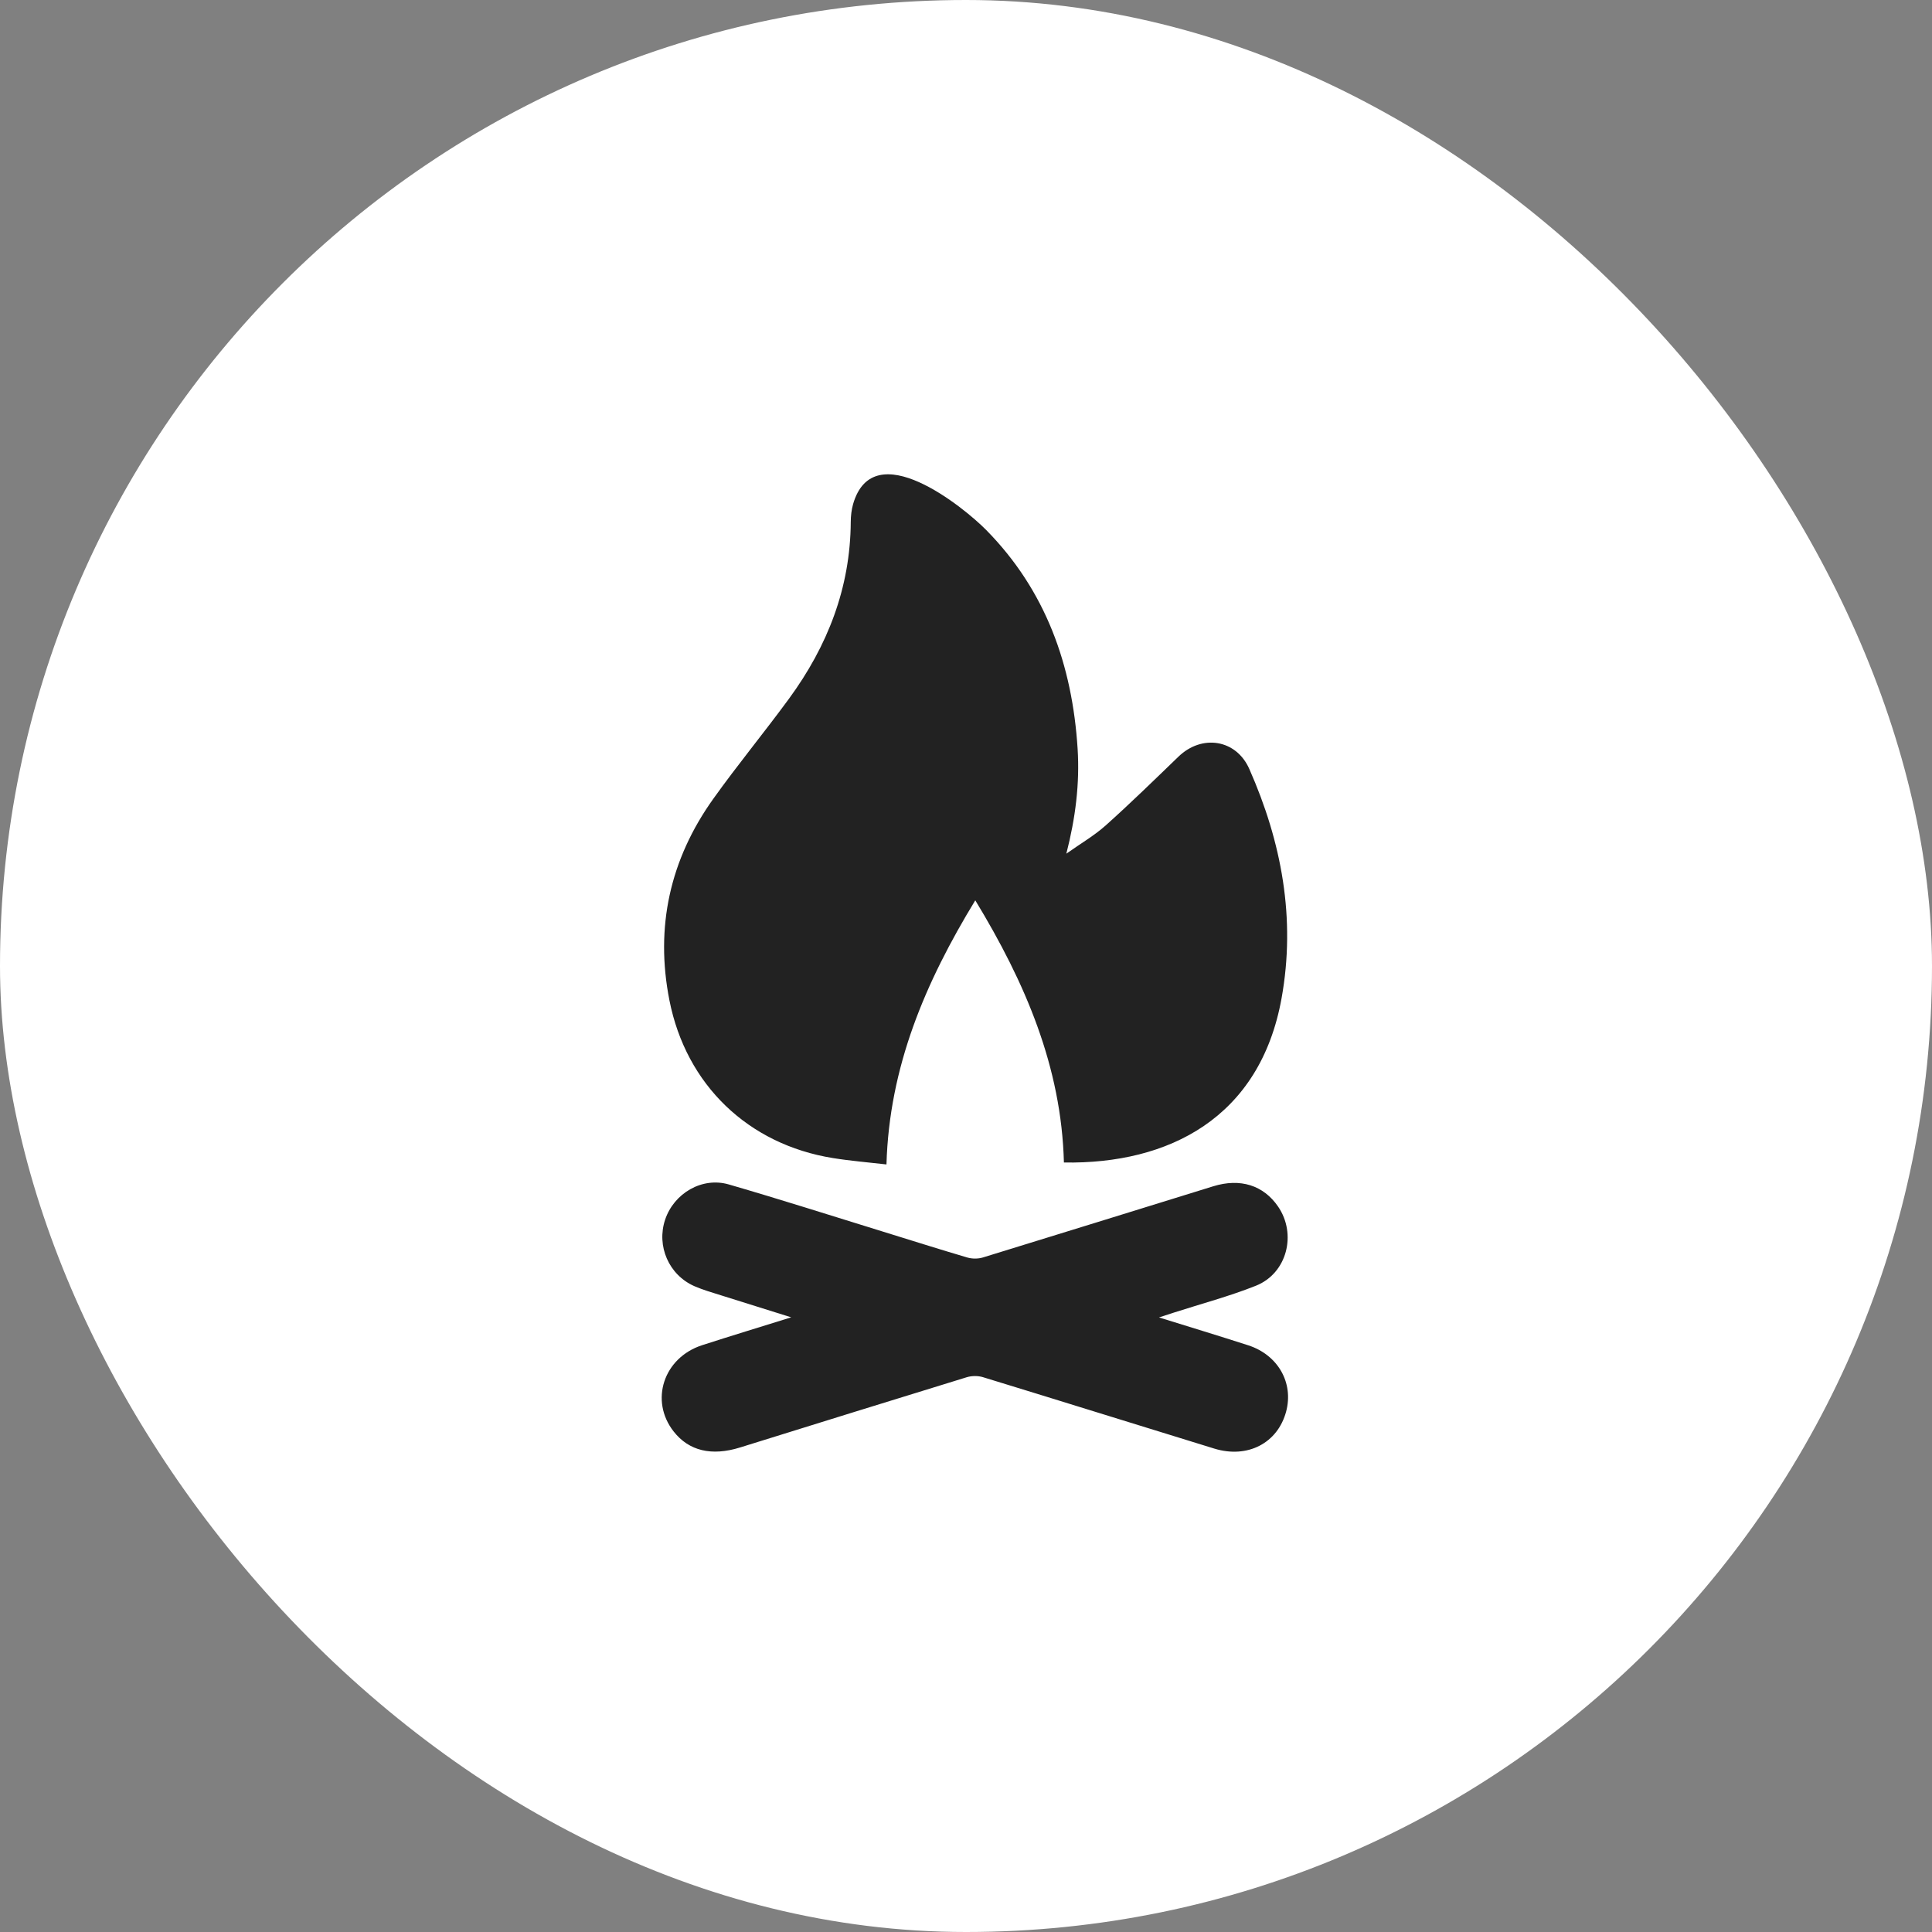
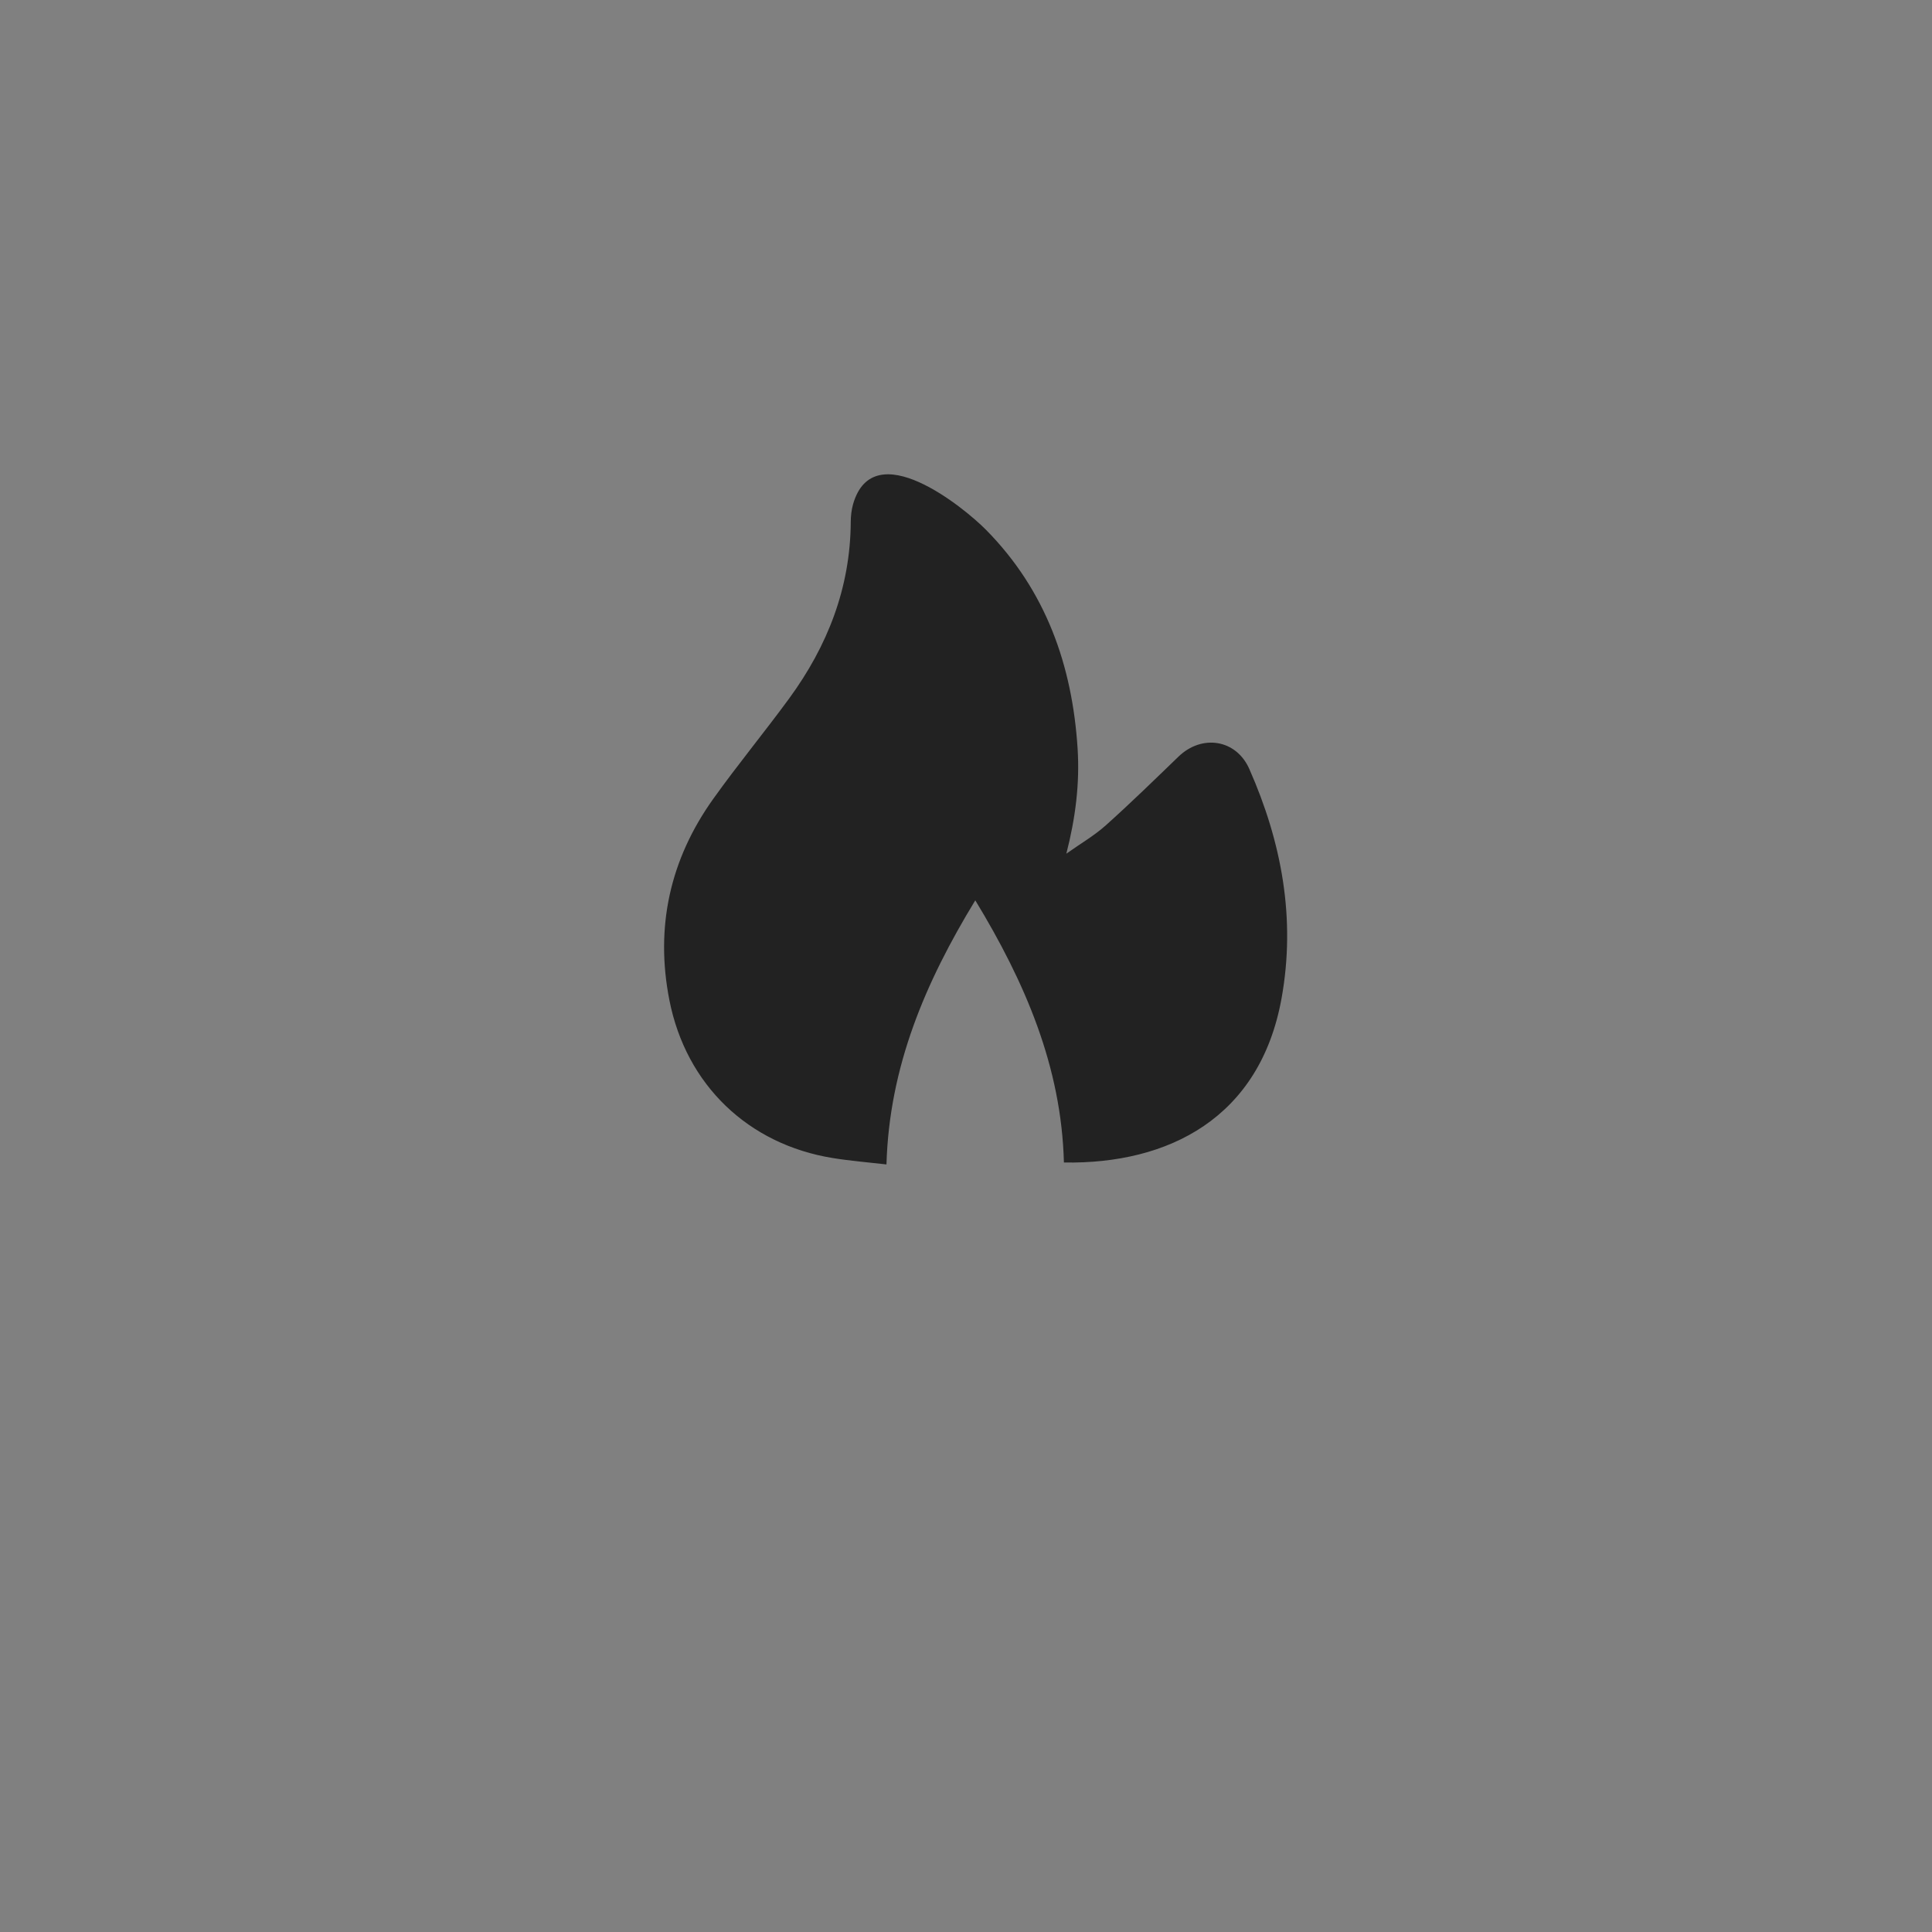
<svg xmlns="http://www.w3.org/2000/svg" width="97" height="97" viewBox="0 0 97 97" fill="none">
  <rect x="0" y="0" width="97" height="97" fill="#808080" stroke="none" />
-   <rect width="97" height="97" rx="48.5" fill="white" />
  <path d="M49.511 26.607C52.507 29.645 53.84 33.405 54.104 37.594C54.213 39.337 54.001 41.059 53.538 42.86C54.261 42.348 54.945 41.952 55.522 41.435C56.767 40.32 57.963 39.151 59.166 37.99C60.344 36.852 62.065 37.118 62.723 38.605C64.35 42.284 65.065 46.115 64.344 50.118C63.26 56.131 58.668 58.455 53.416 58.366C53.292 53.562 51.47 49.326 48.966 45.203C46.457 49.32 44.647 53.559 44.507 58.463C43.578 58.355 42.693 58.285 41.819 58.143C37.567 57.46 34.447 54.469 33.61 50.224C32.884 46.546 33.637 43.152 35.81 40.109C37.033 38.397 38.374 36.771 39.618 35.073C41.547 32.437 42.695 29.514 42.714 26.201C42.716 25.903 42.75 25.593 42.832 25.307C43.858 21.769 48.399 25.479 49.511 26.607Z" fill="#222222" />
-   <path d="M58.189 66.144C59.755 66.631 61.214 67.074 62.665 67.542C64.166 68.026 64.958 69.428 64.573 70.87C64.149 72.453 62.64 73.244 60.964 72.729C57.092 71.539 53.226 70.329 49.353 69.144C49.102 69.067 48.785 69.07 48.533 69.148C44.737 70.313 40.945 71.495 37.154 72.674C35.727 73.118 34.589 72.846 33.825 71.874C32.607 70.326 33.312 68.166 35.253 67.538C36.703 67.069 38.161 66.627 39.725 66.139C38.489 65.752 37.355 65.4 36.222 65.041C35.768 64.897 35.307 64.767 34.871 64.578C33.581 64.016 32.95 62.559 33.395 61.233C33.839 59.91 35.249 59.078 36.589 59.467C39.182 60.219 41.753 61.041 44.334 61.837C45.745 62.272 47.153 62.721 48.57 63.137C48.81 63.207 49.109 63.207 49.348 63.134C53.205 61.952 57.056 60.75 60.912 59.56C62.273 59.139 63.434 59.51 64.165 60.572C65.12 61.96 64.618 63.931 63.055 64.553C61.716 65.086 60.312 65.459 58.937 65.901C58.727 65.97 58.517 66.038 58.19 66.144L58.189 66.144Z" fill="#222222" />
</svg>